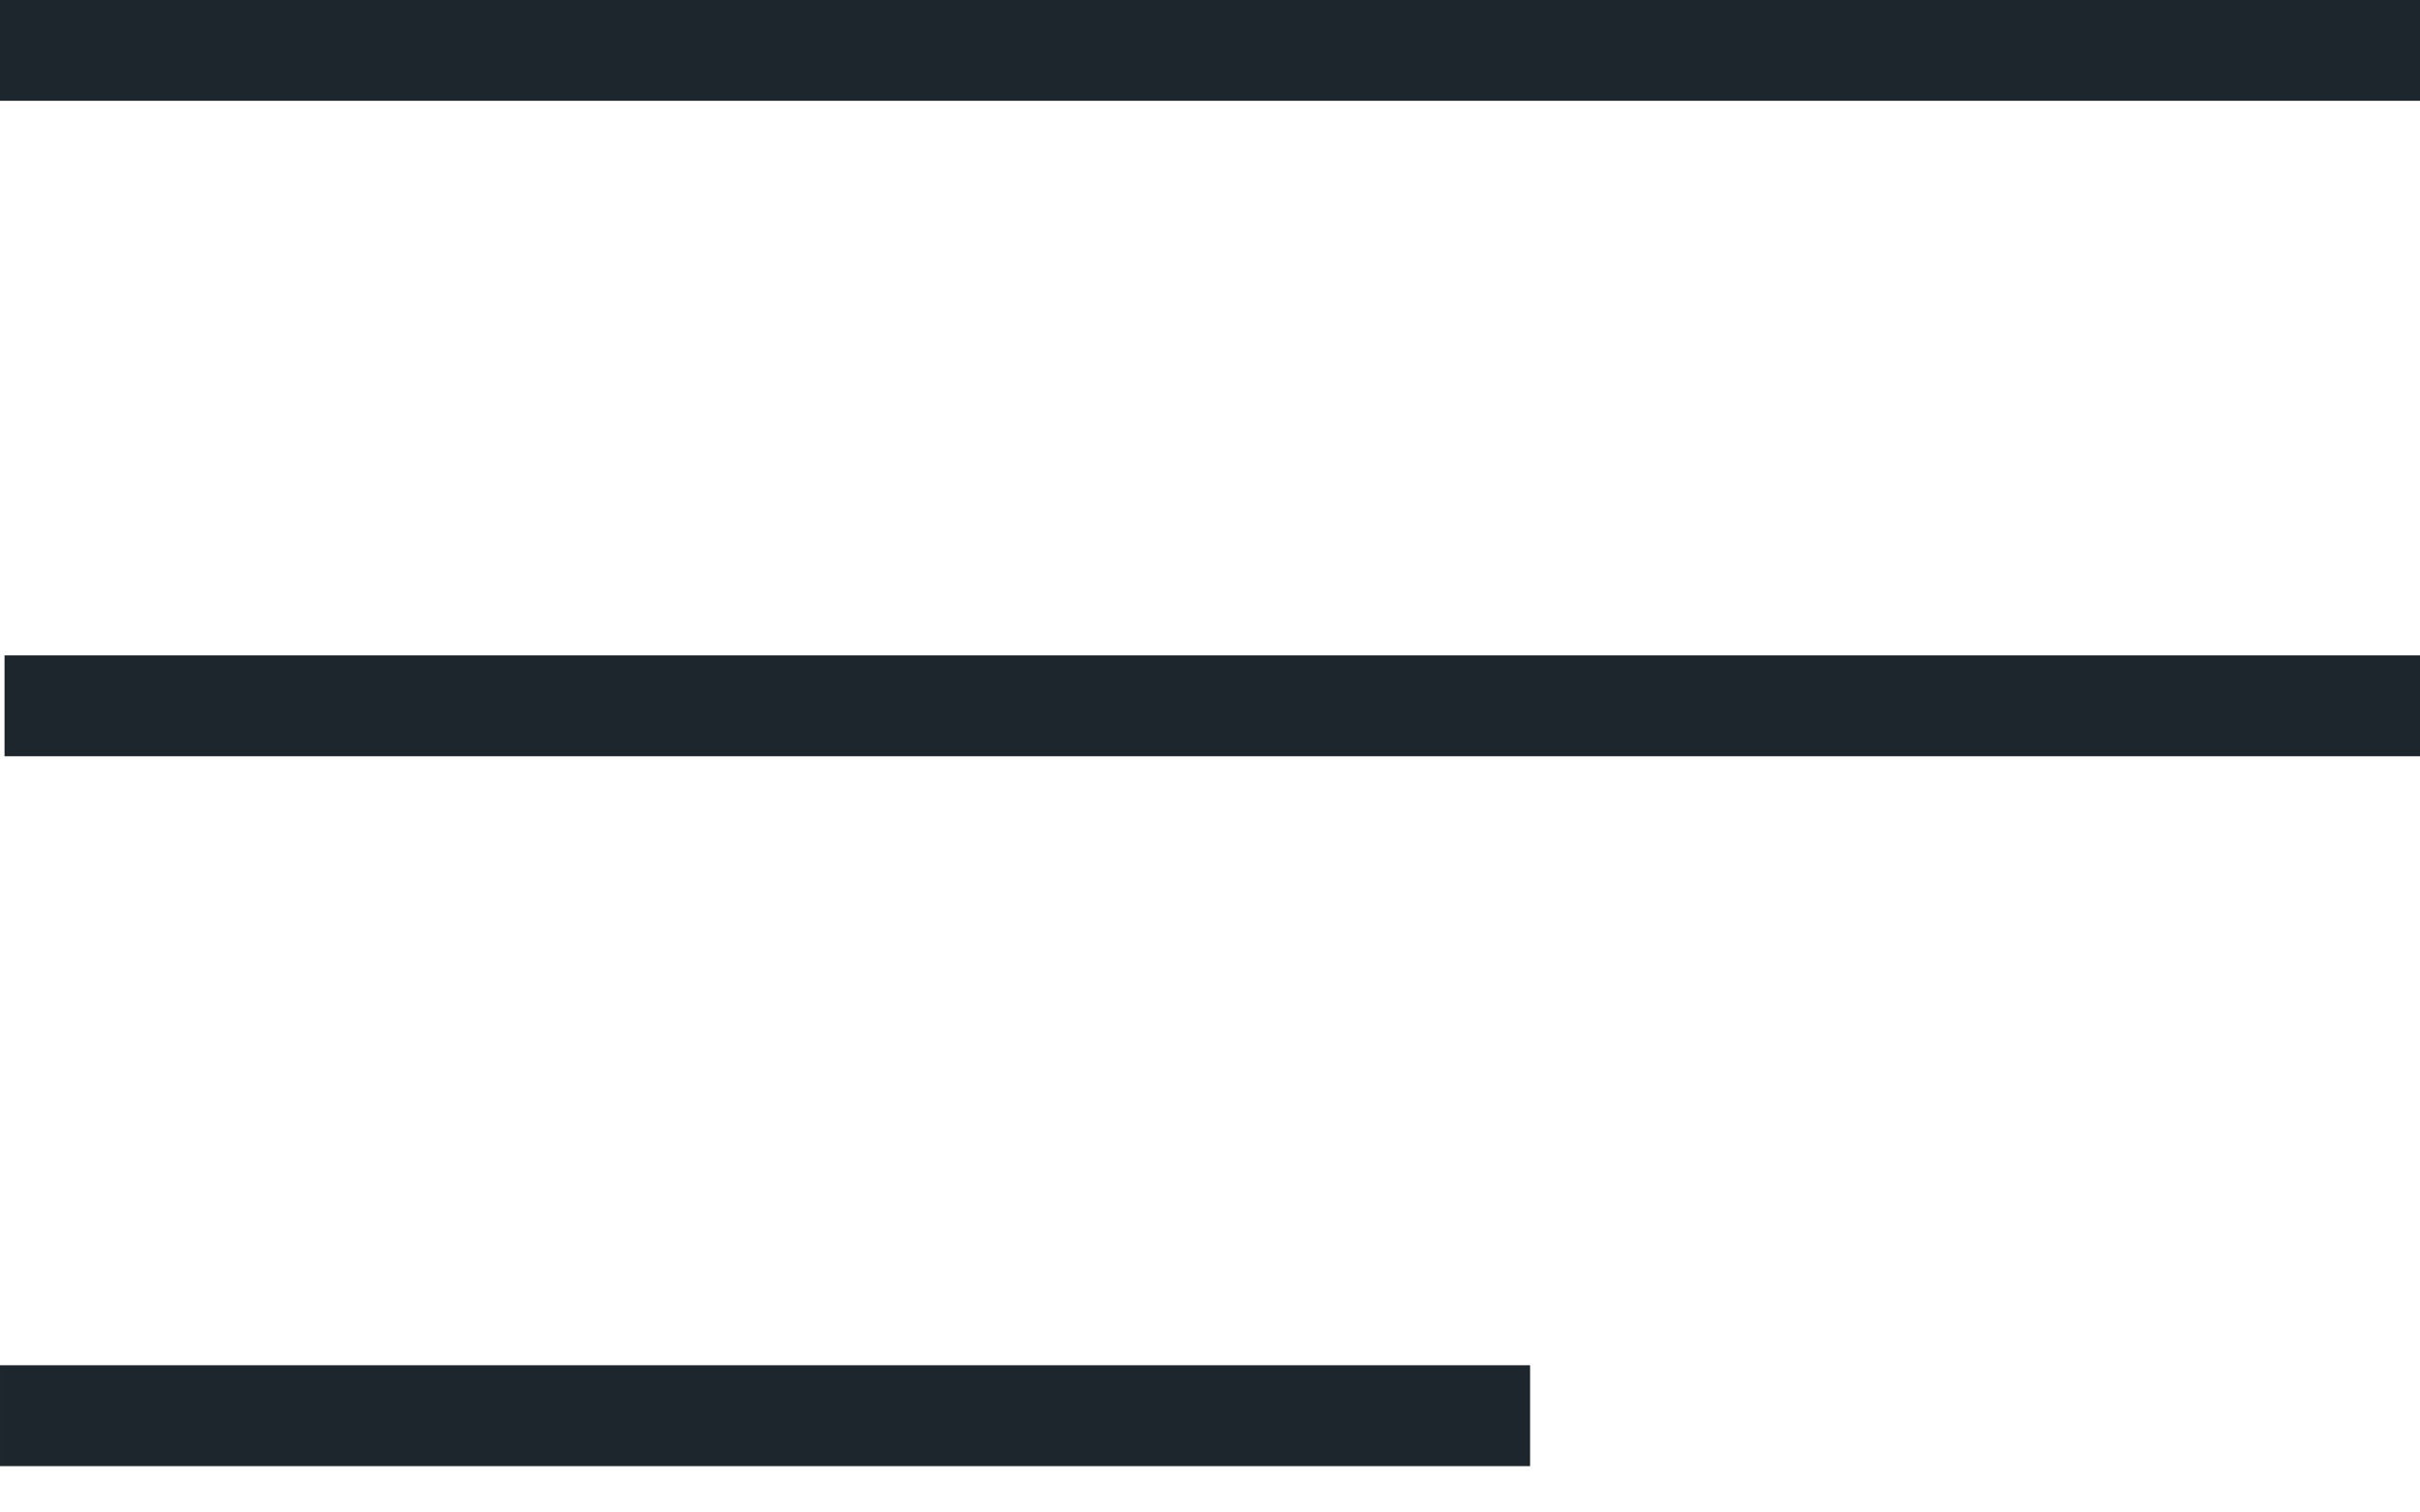
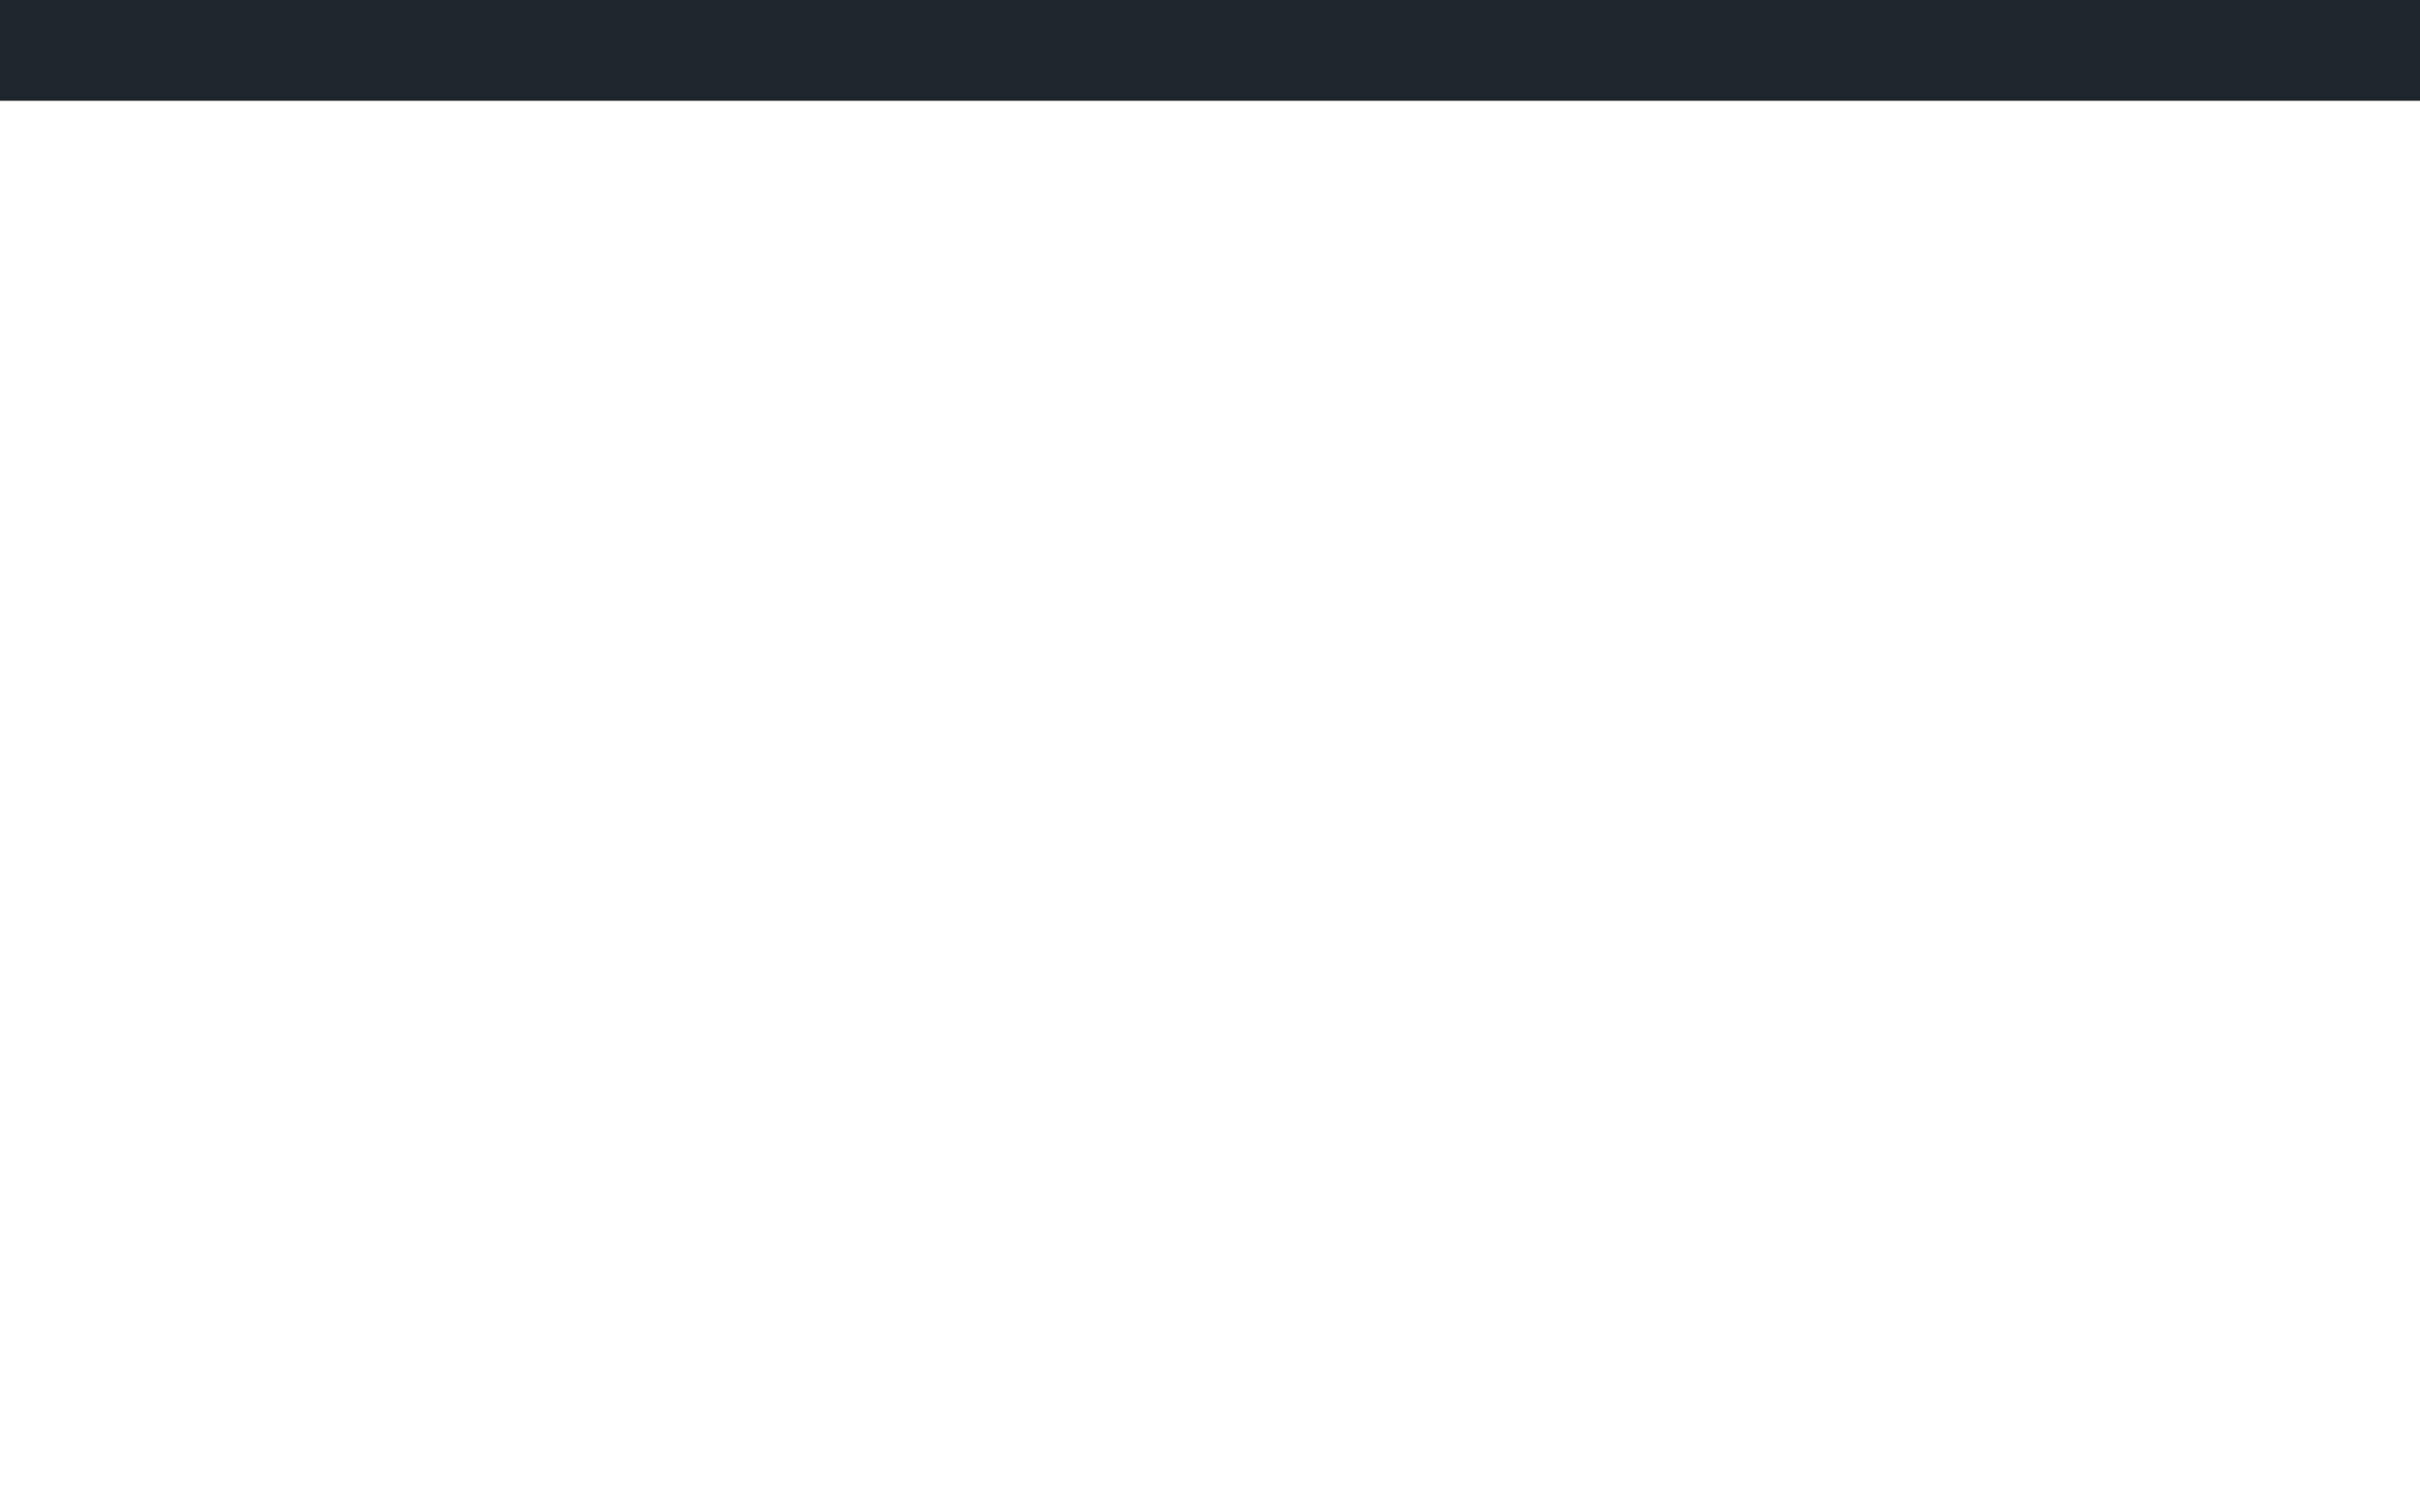
<svg xmlns="http://www.w3.org/2000/svg" width="48" height="30" viewBox="0 0 48 30" fill="none">
-   <path d="M48 14H0.09" stroke="#1D252D" stroke-width="2" stroke-linejoin="round" />
  <path d="M-1.01096e-05 1H48" stroke="#1D252D" stroke-width="2" stroke-linejoin="round" />
-   <path d="M7.85589e-05 28.08H30.349" stroke="#1D252D" stroke-width="2" stroke-linejoin="round" />
</svg>